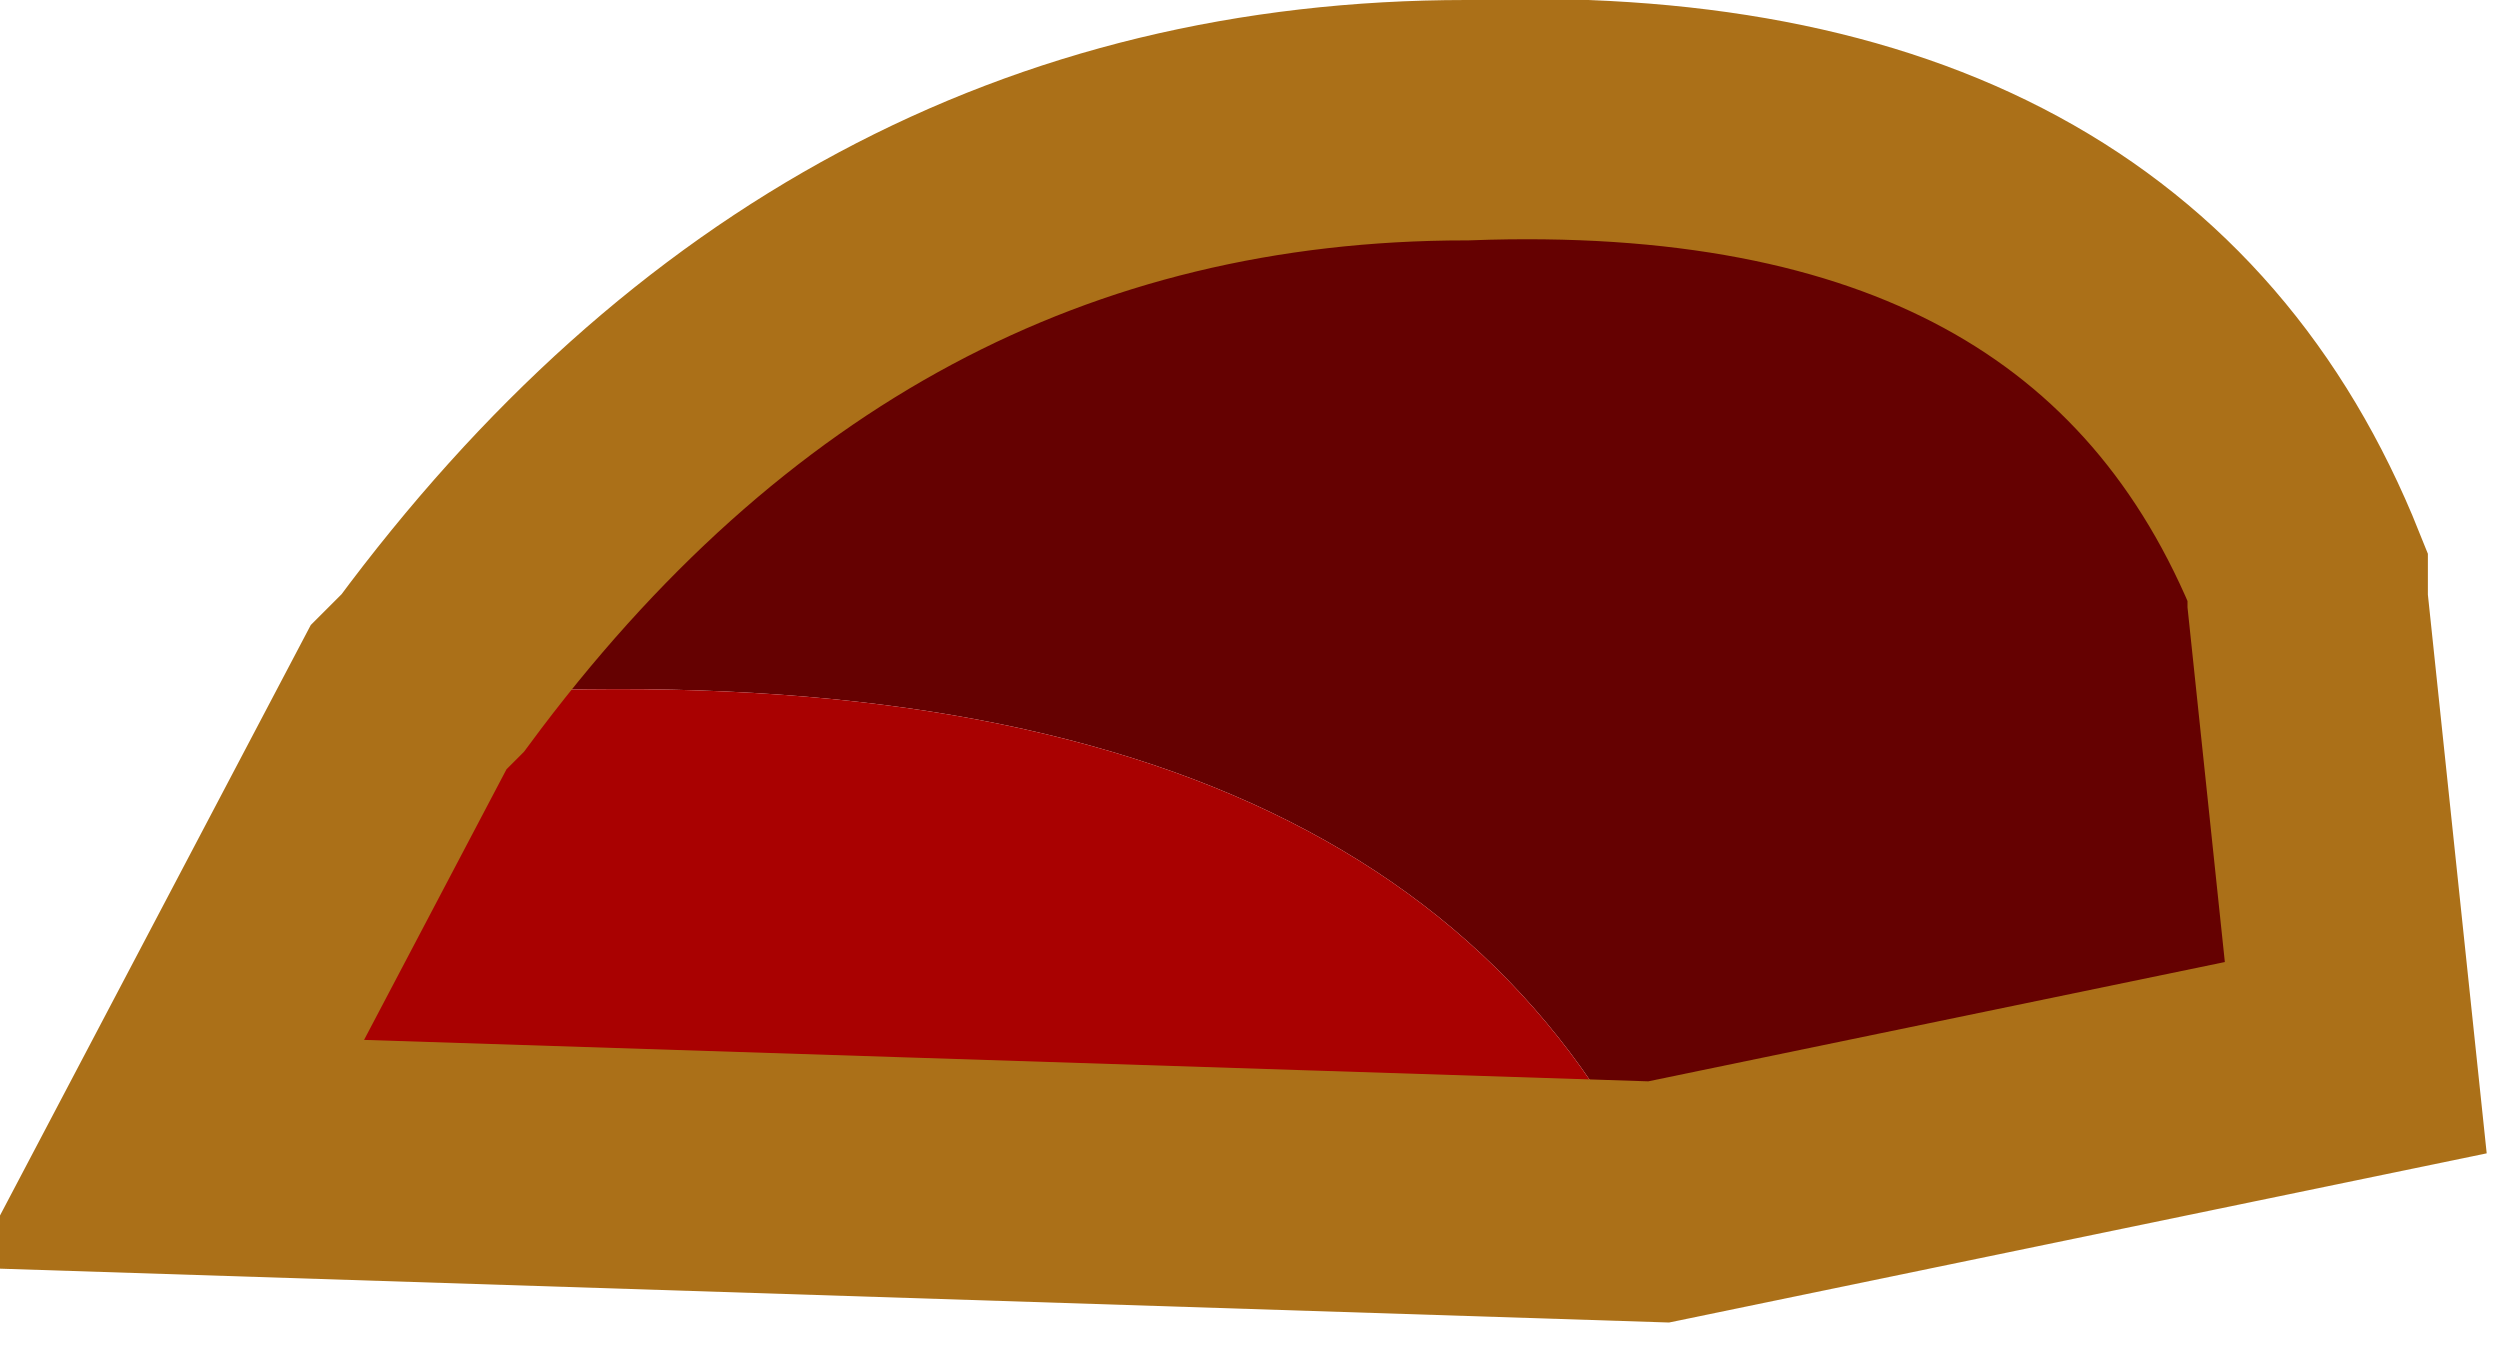
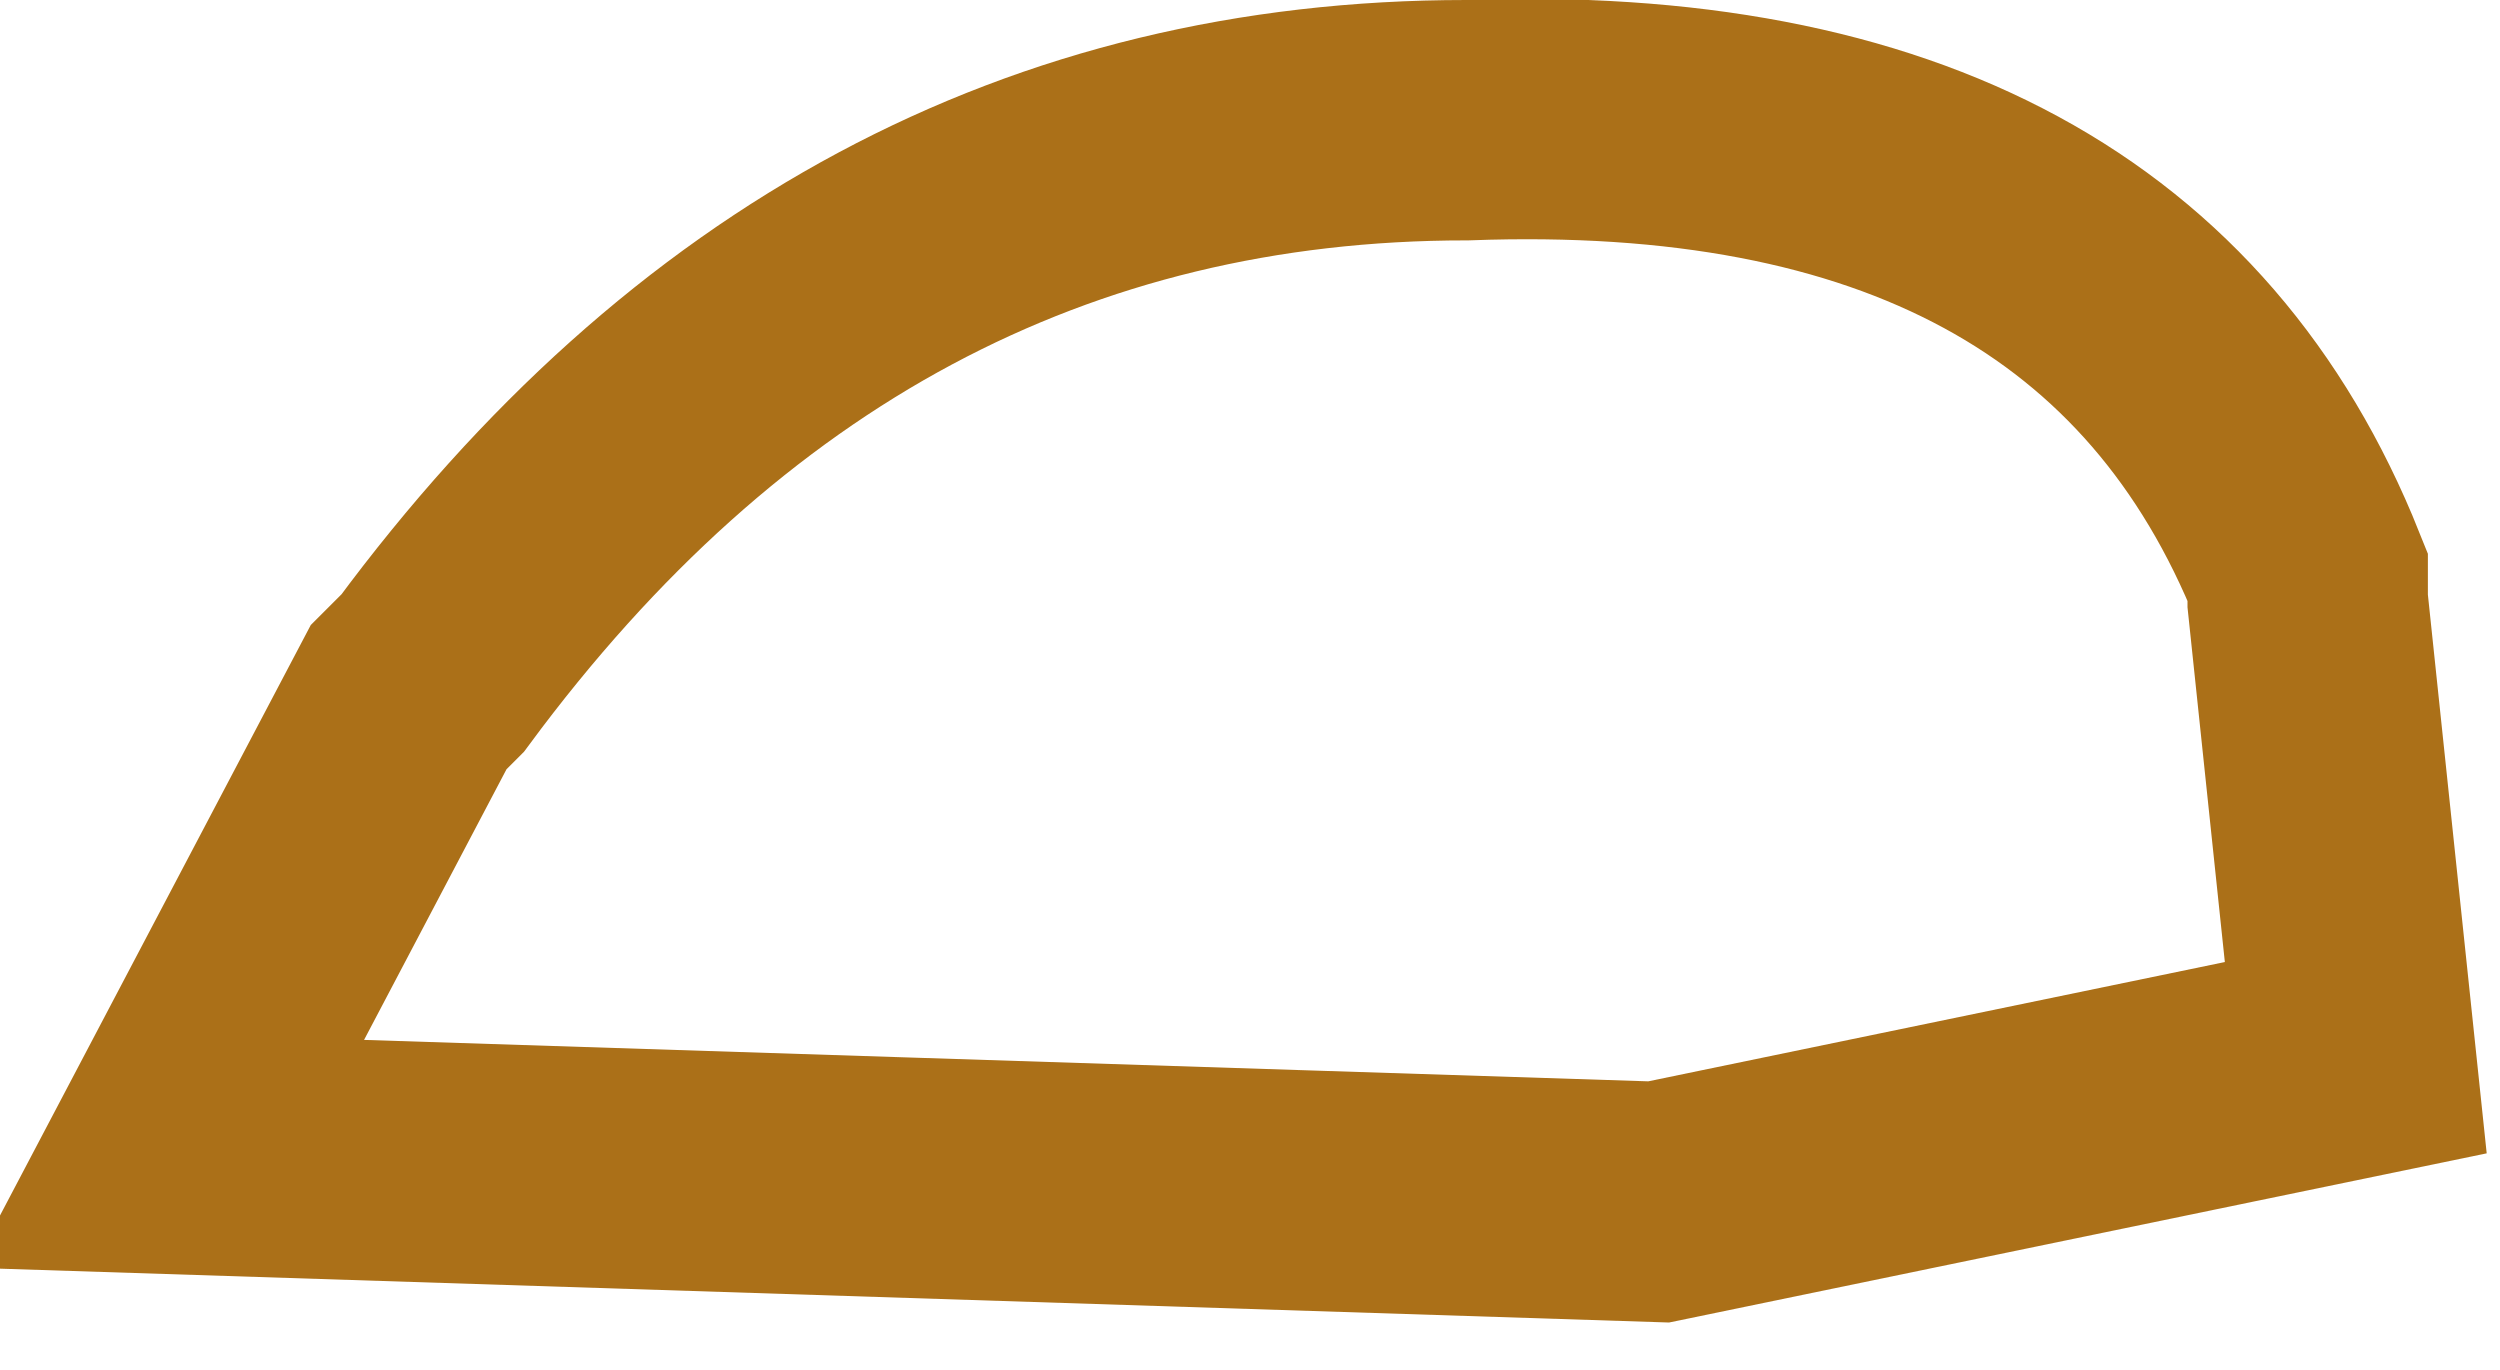
<svg xmlns="http://www.w3.org/2000/svg" height="2.85px" width="5.2px">
  <g transform="matrix(1.0, 0.0, 0.0, 1.0, 3.35, 0.6)">
-     <path d="M-2.5 0.85 L-2.45 0.8 Q-1.6 -0.35 -0.3 -0.35 1.05 -0.4 1.45 0.6 L1.45 0.65 1.55 1.6 0.1 1.9 Q-0.45 0.7 -2.5 0.85" fill="#650101" fill-rule="evenodd" stroke="none" />
-     <path d="M-2.5 0.85 Q-0.45 0.7 0.1 1.9 L-3.0 1.8 -2.5 0.85" fill="#a90101" fill-rule="evenodd" stroke="none" />
    <path d="M0.1 1.9 L1.55 1.6 1.45 0.65 1.45 0.6 Q1.05 -0.4 -0.3 -0.35 -1.6 -0.35 -2.45 0.8 L-2.5 0.85 -3.0 1.8 0.1 1.9 Z" fill="none" stroke="#ab7018" stroke-linecap="butt" stroke-linejoin="miter-clip" stroke-miterlimit="3.0" stroke-width="0.5" />
  </g>
</svg>